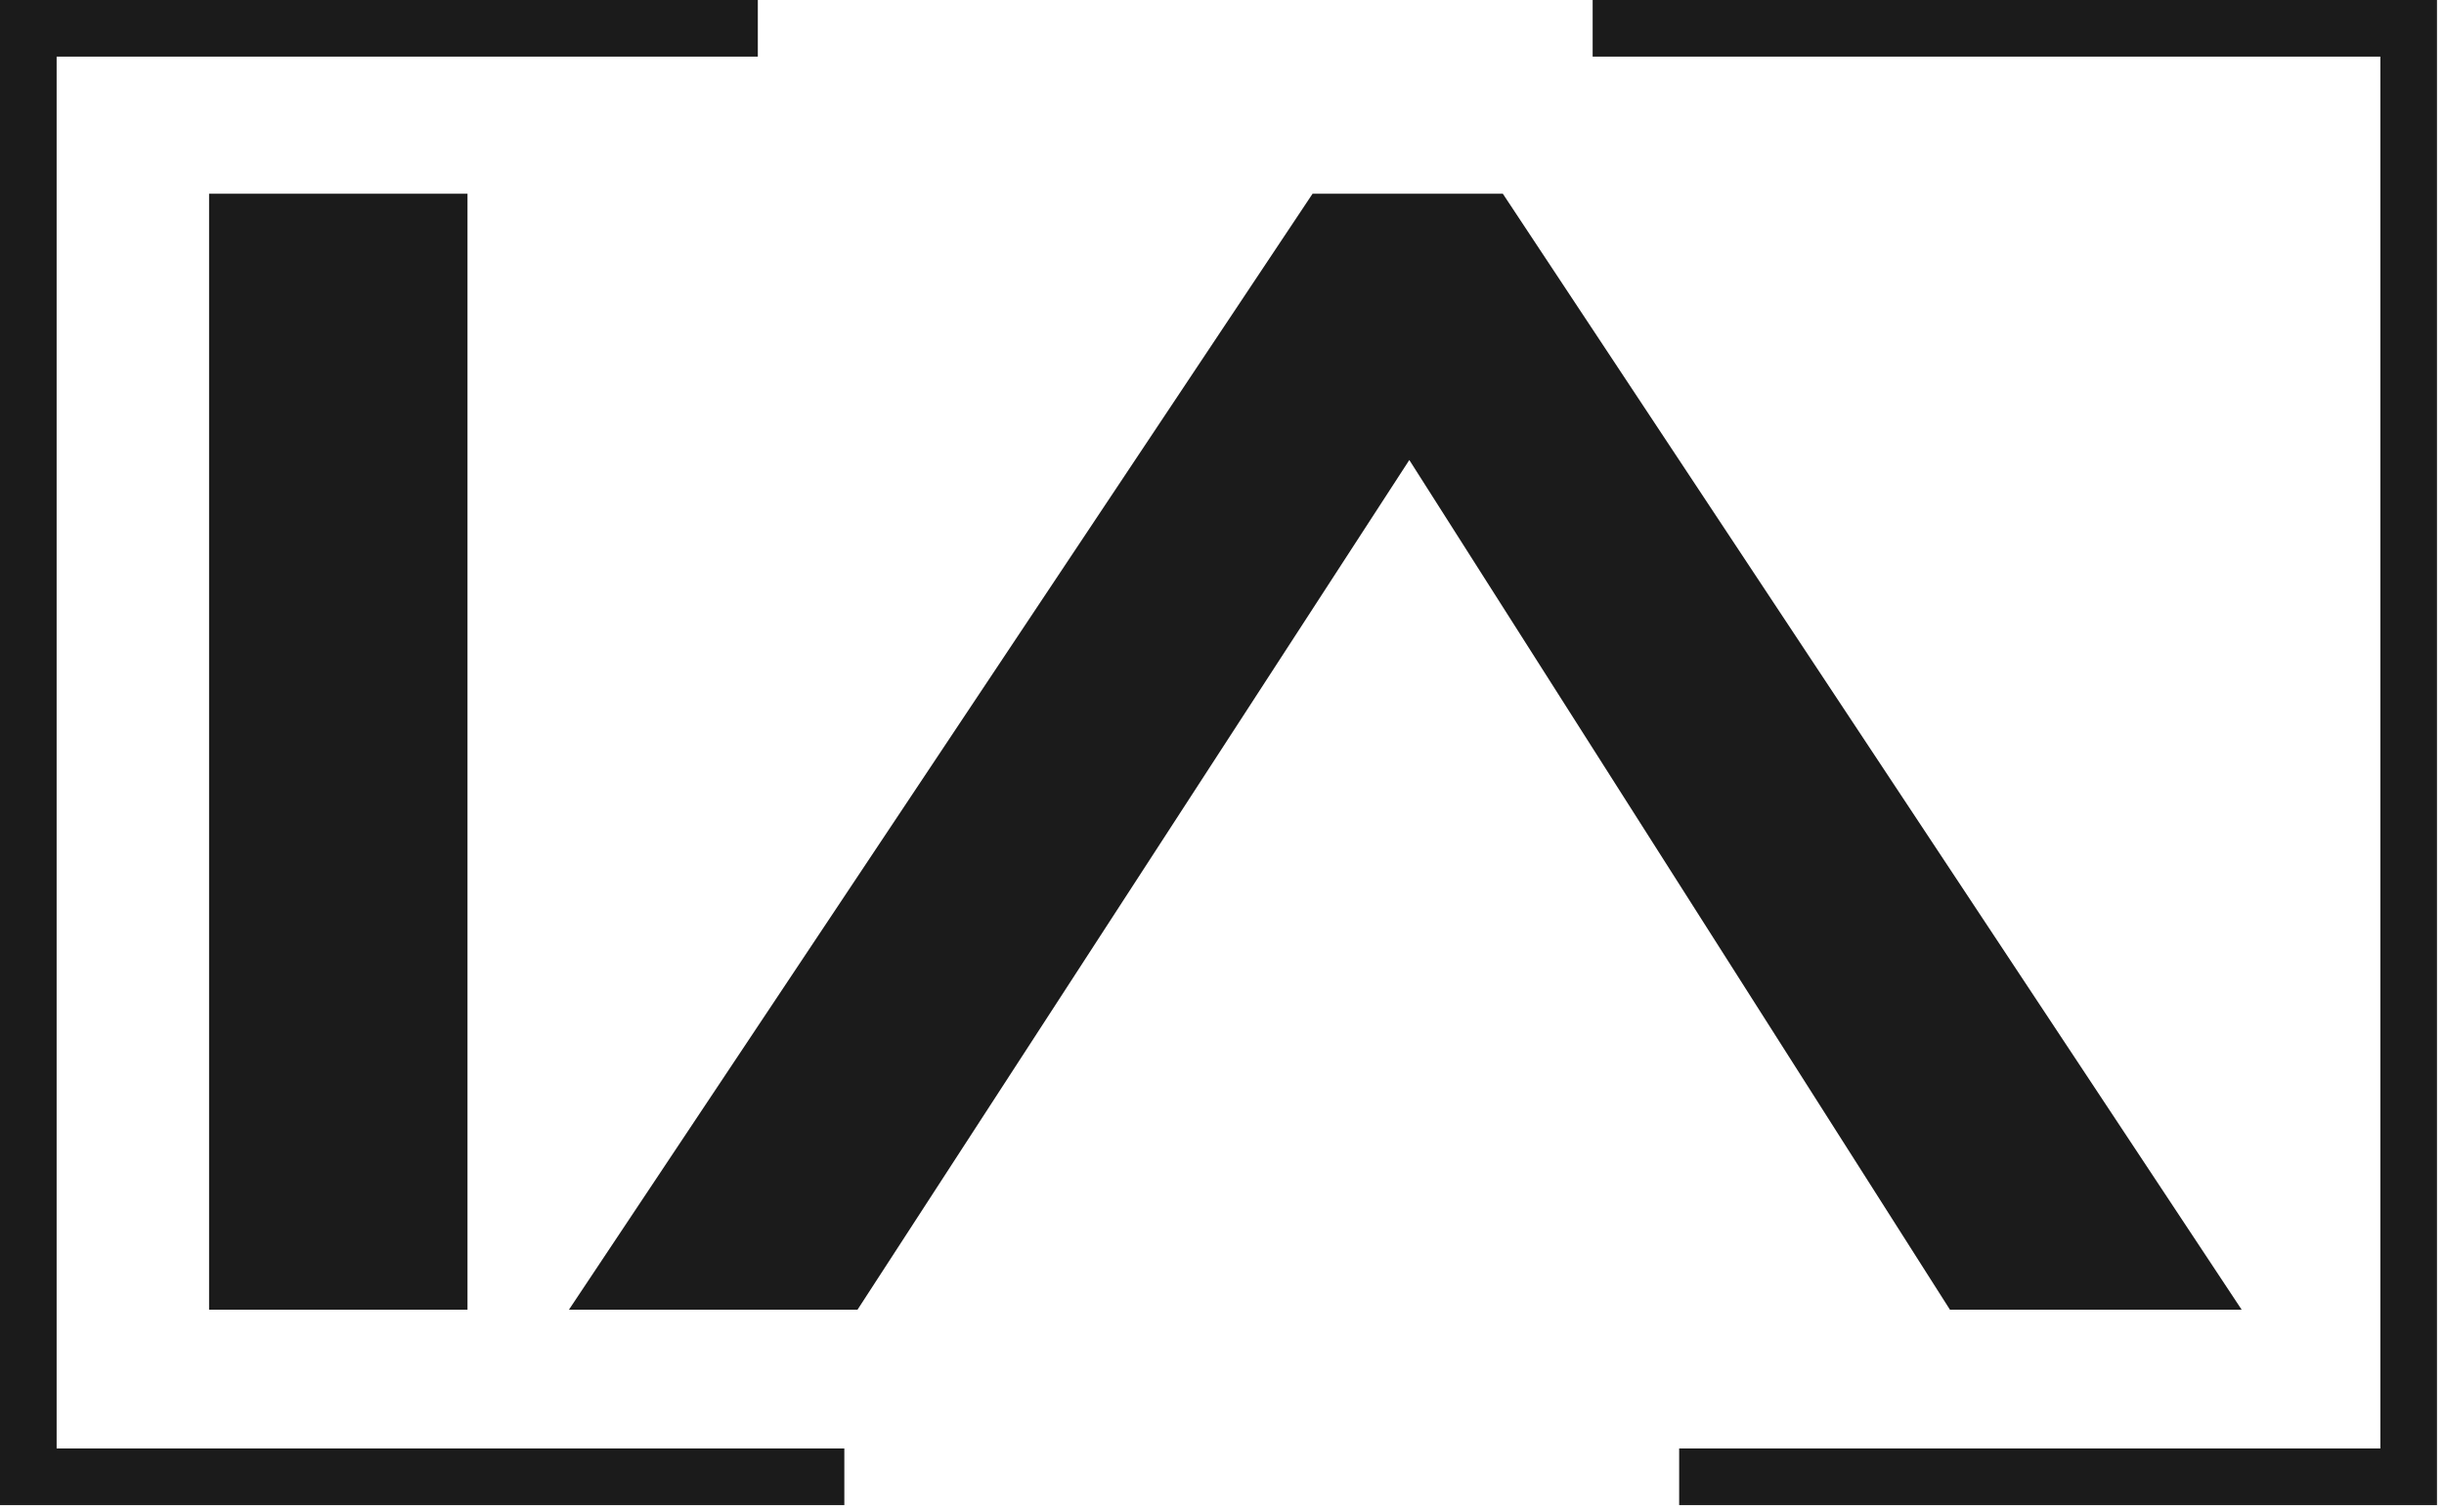
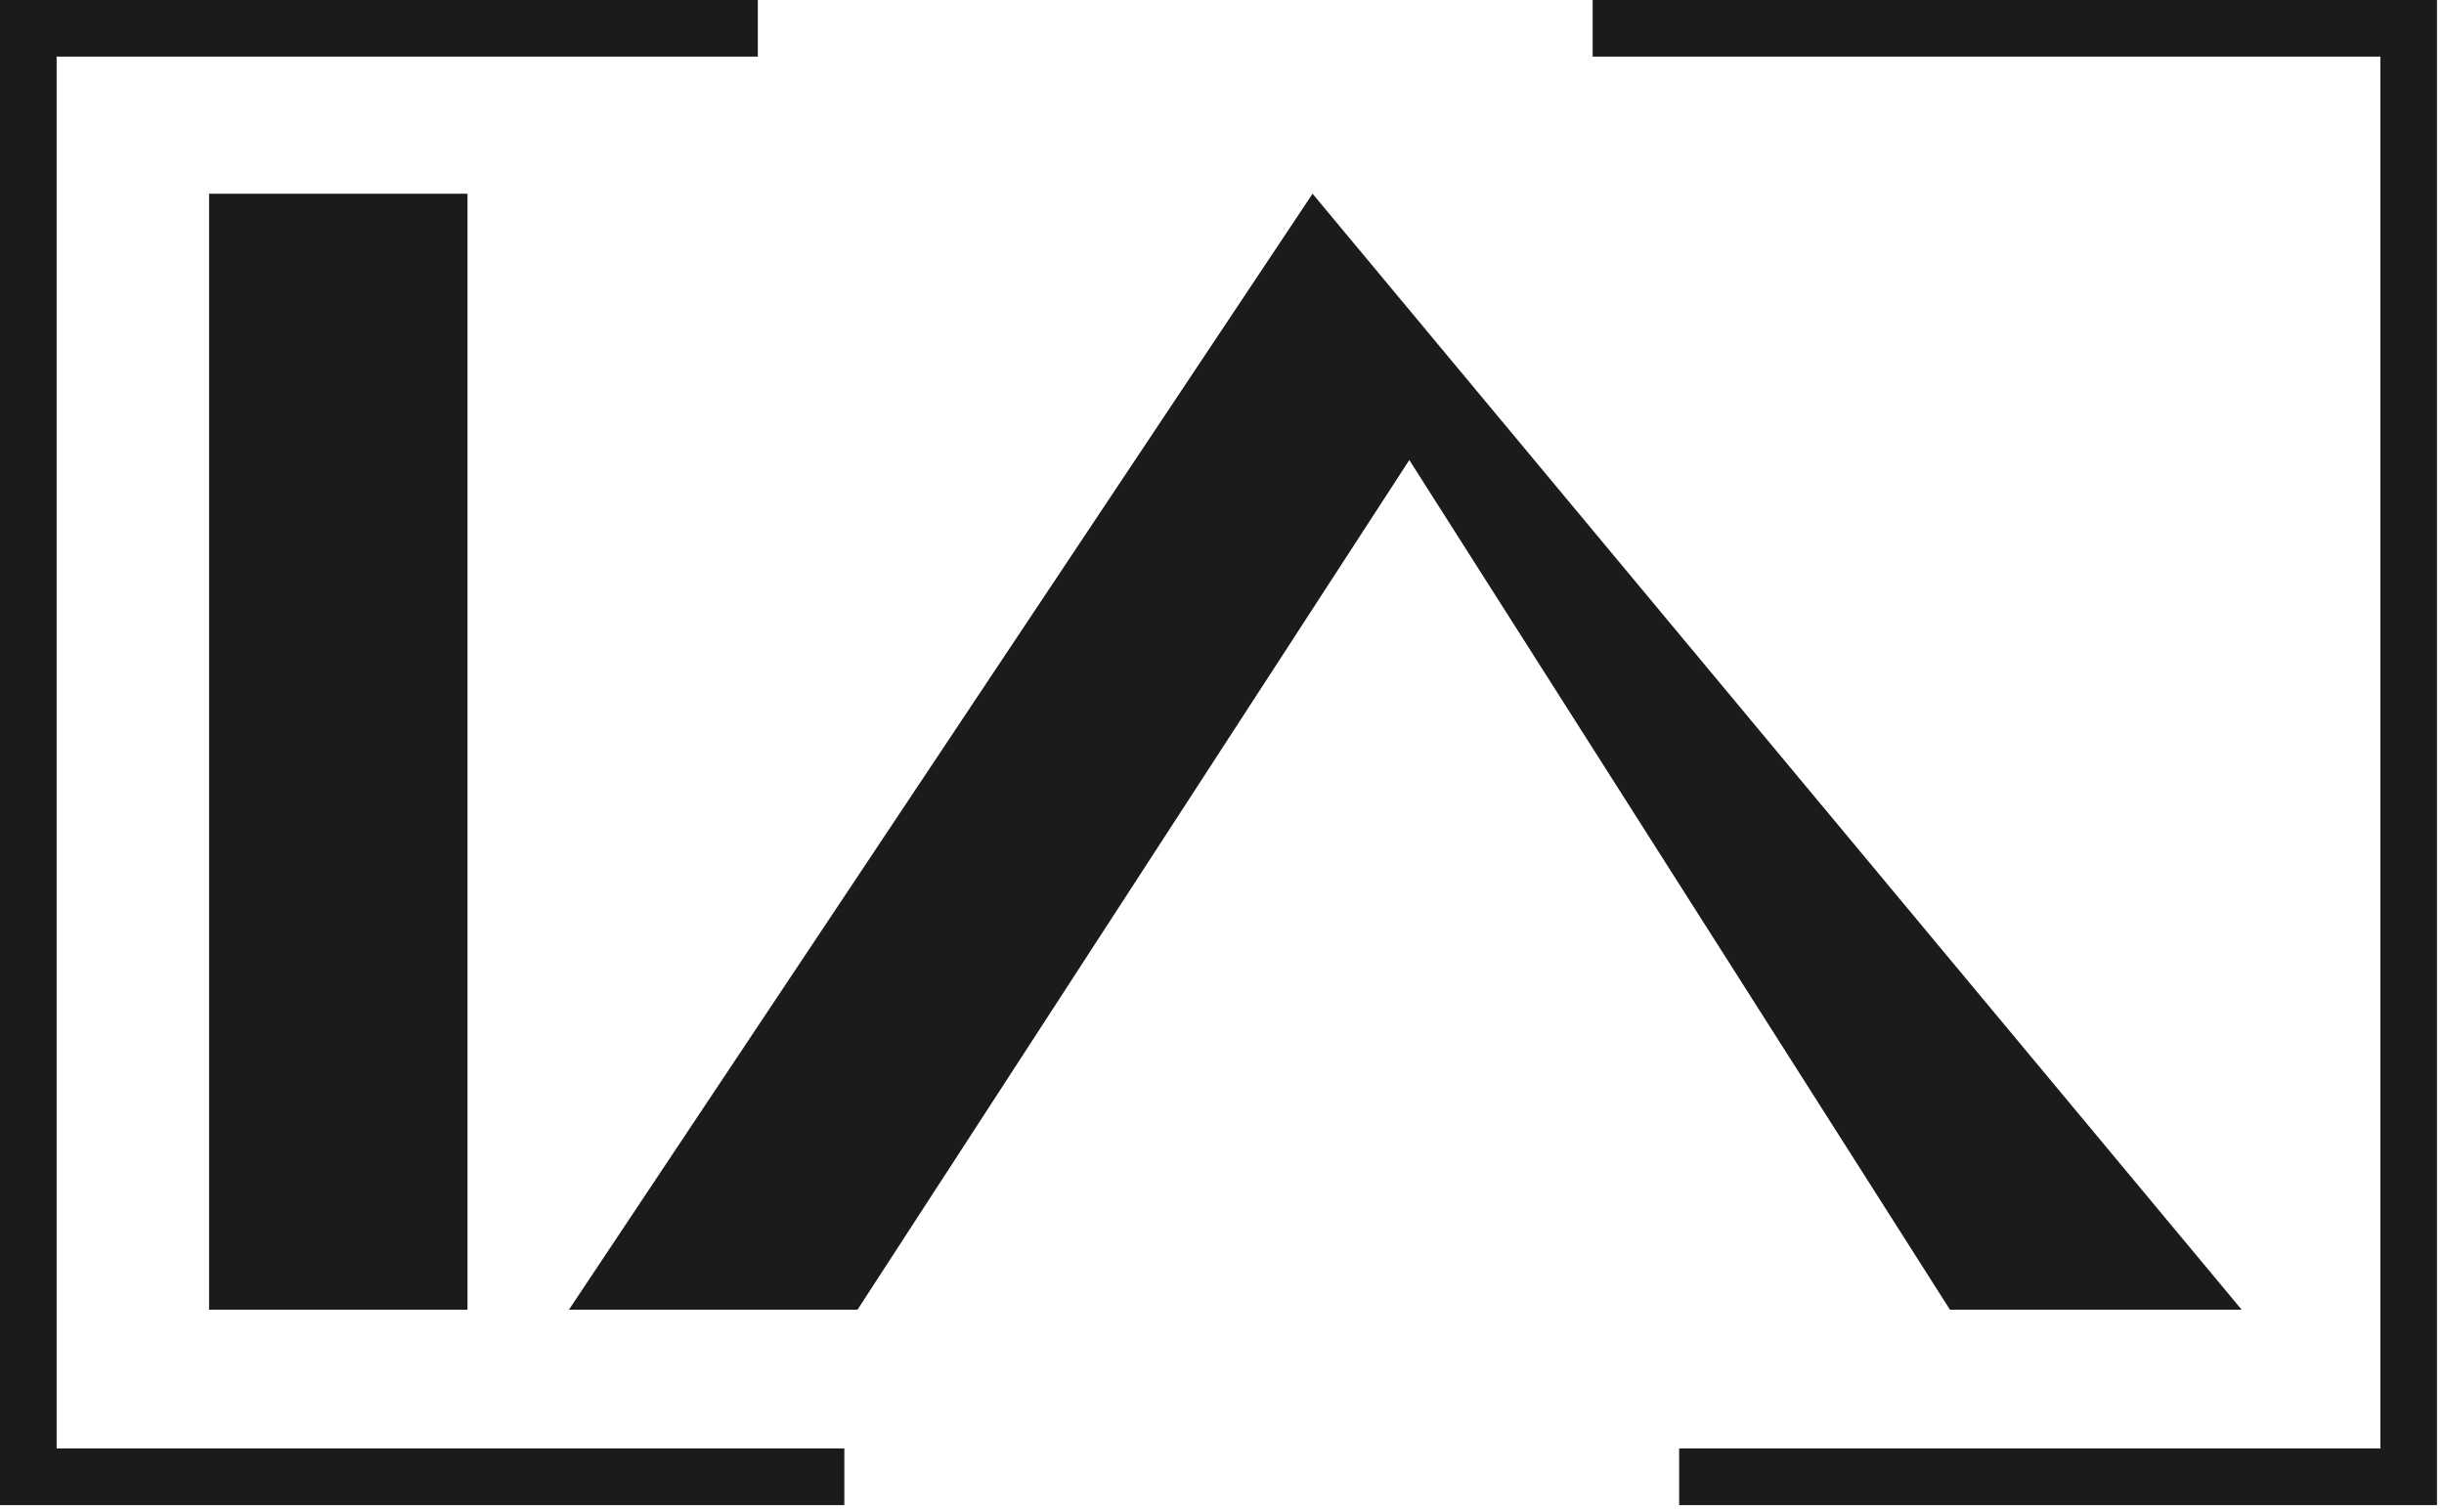
<svg xmlns="http://www.w3.org/2000/svg" width="265" height="164" viewBox="0 0 265 164" fill="none">
-   <path d="M82.17 6.14H6.14V157.09H91.55V163.23H0V0H82.17V6.14ZM264.239 163.23H182.069V157.09H258.1V6.14H172.689V0H264.239V163.23ZM50.69 142.04H22.67V21.01H50.69V142.04ZM243.06 142.04H211.43L152.81 49.89L92.98 142.04H61.69L142.32 21.01H162.95L243.06 142.04Z" fill="#1B1B1B" />
+   <path d="M82.17 6.14H6.14V157.09H91.55V163.23H0V0H82.17V6.14ZM264.239 163.23H182.069V157.09H258.1V6.14H172.689V0H264.239V163.23ZM50.69 142.04H22.67V21.01H50.69V142.04ZM243.06 142.04H211.43L152.81 49.89L92.98 142.04H61.69L142.32 21.01L243.06 142.04Z" fill="#1B1B1B" />
</svg>